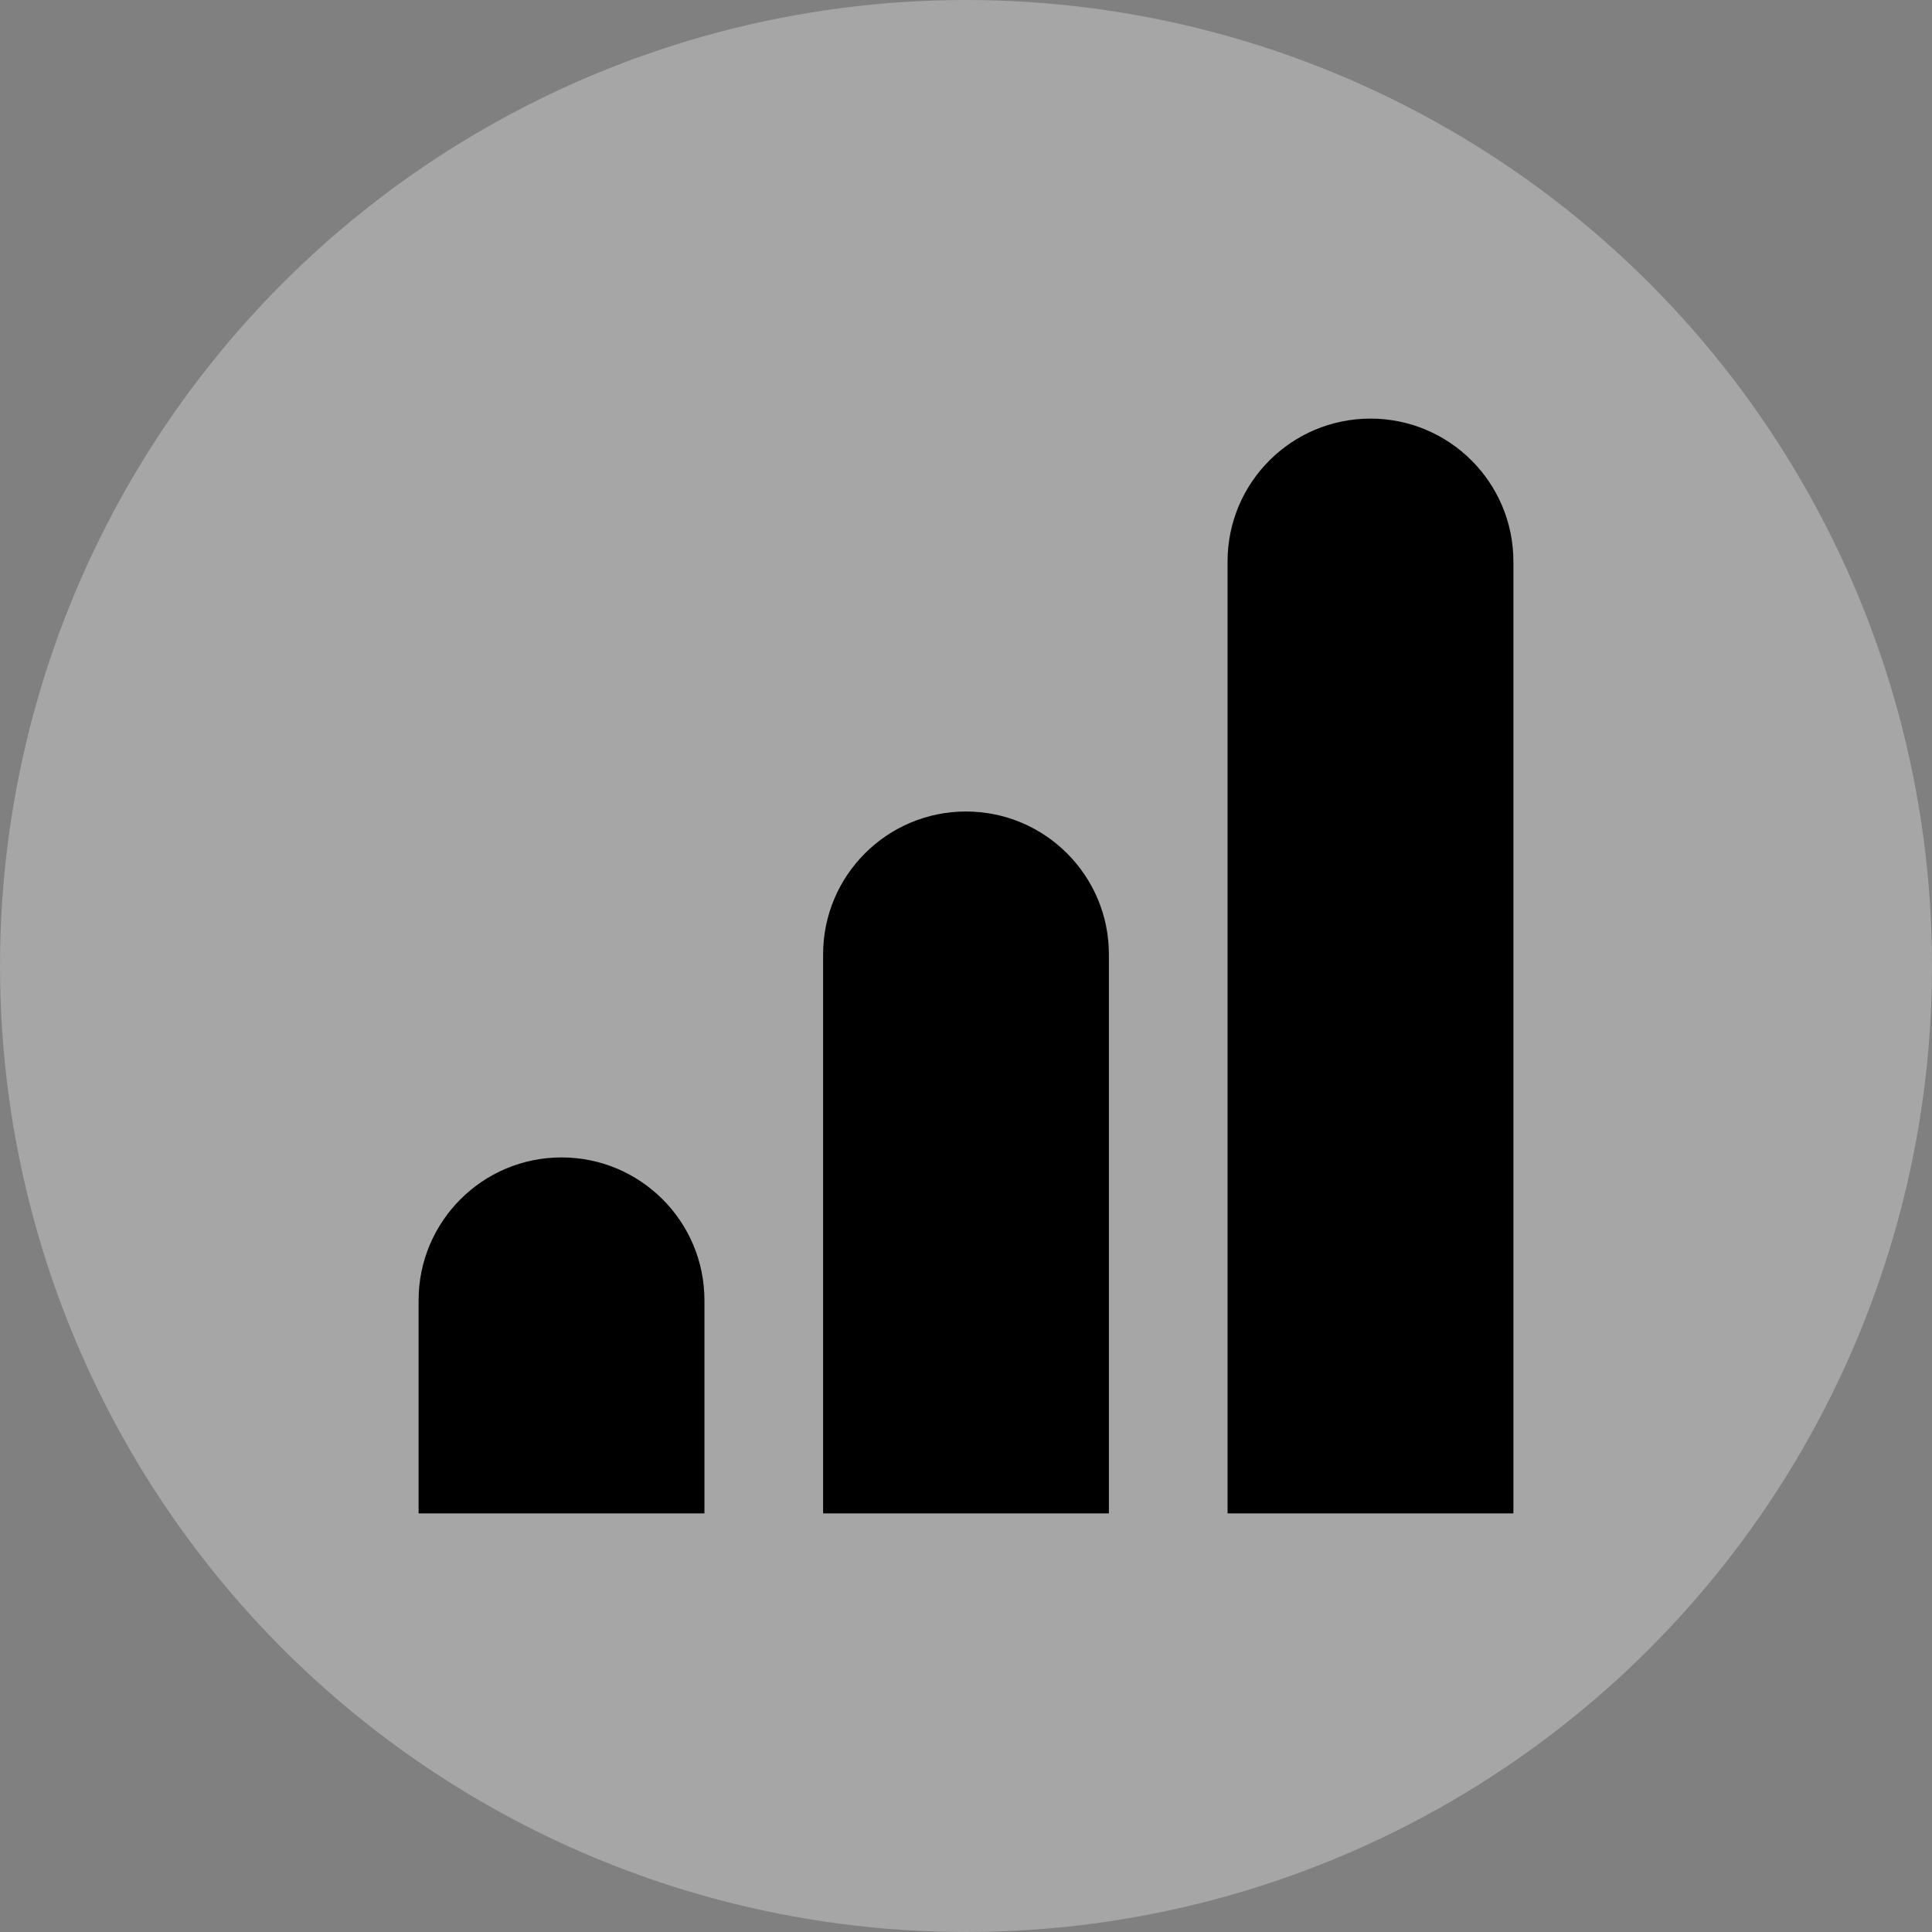
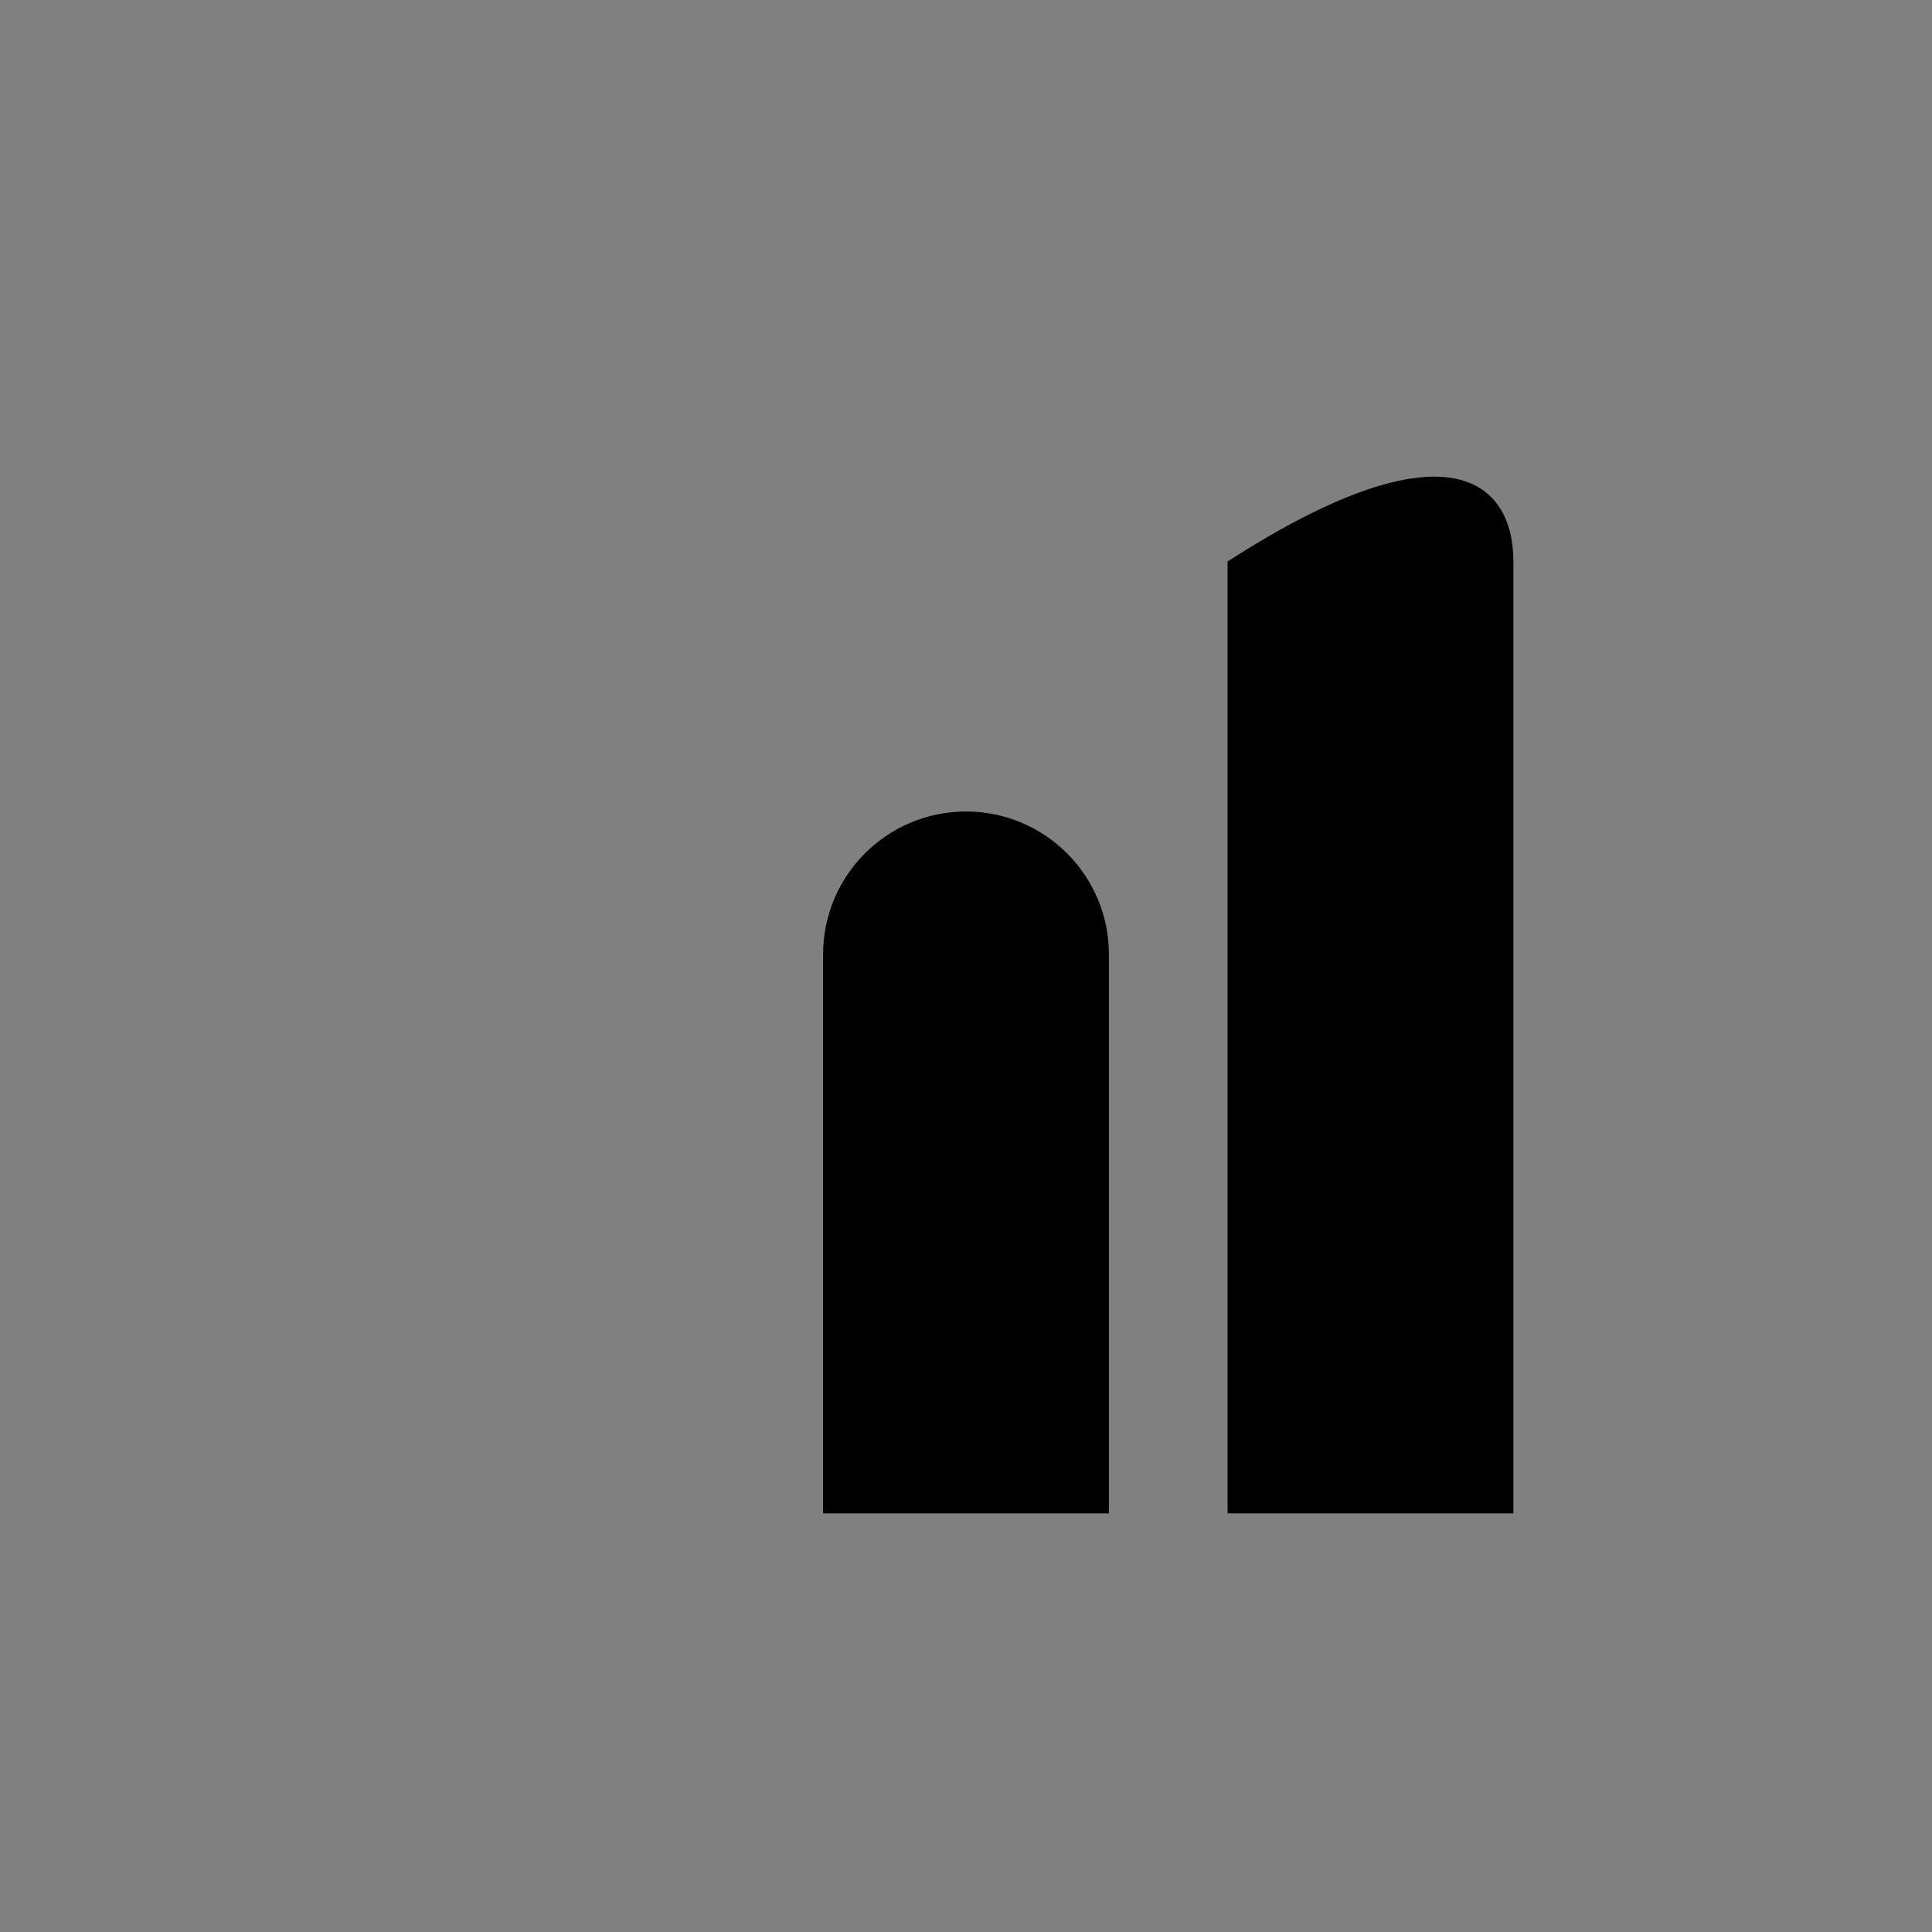
<svg xmlns="http://www.w3.org/2000/svg" width="60" height="60" viewBox="0 0 60 60" fill="none">
  <rect x="0" y="0" width="60" height="60" fill="#808080" stroke="none" />
-   <circle opacity="0.3" cx="30" cy="30" r="30" fill="white" />
-   <path d="M13 40.383C13 37.932 14.987 35.945 17.438 35.945C19.89 35.945 21.877 37.932 21.877 40.383V47H13V40.383Z" fill="black" />
  <path d="M25.562 29.641C25.562 27.189 27.549 25.202 30 25.202C32.451 25.202 34.438 27.189 34.438 29.641V47H25.562V29.641Z" fill="black" />
-   <path d="M38.123 17.438C38.123 14.987 40.11 13 42.562 13C45.013 13 47 14.987 47 17.438V47H38.123V17.438Z" fill="black" />
+   <path d="M38.123 17.438C45.013 13 47 14.987 47 17.438V47H38.123V17.438Z" fill="black" />
</svg>